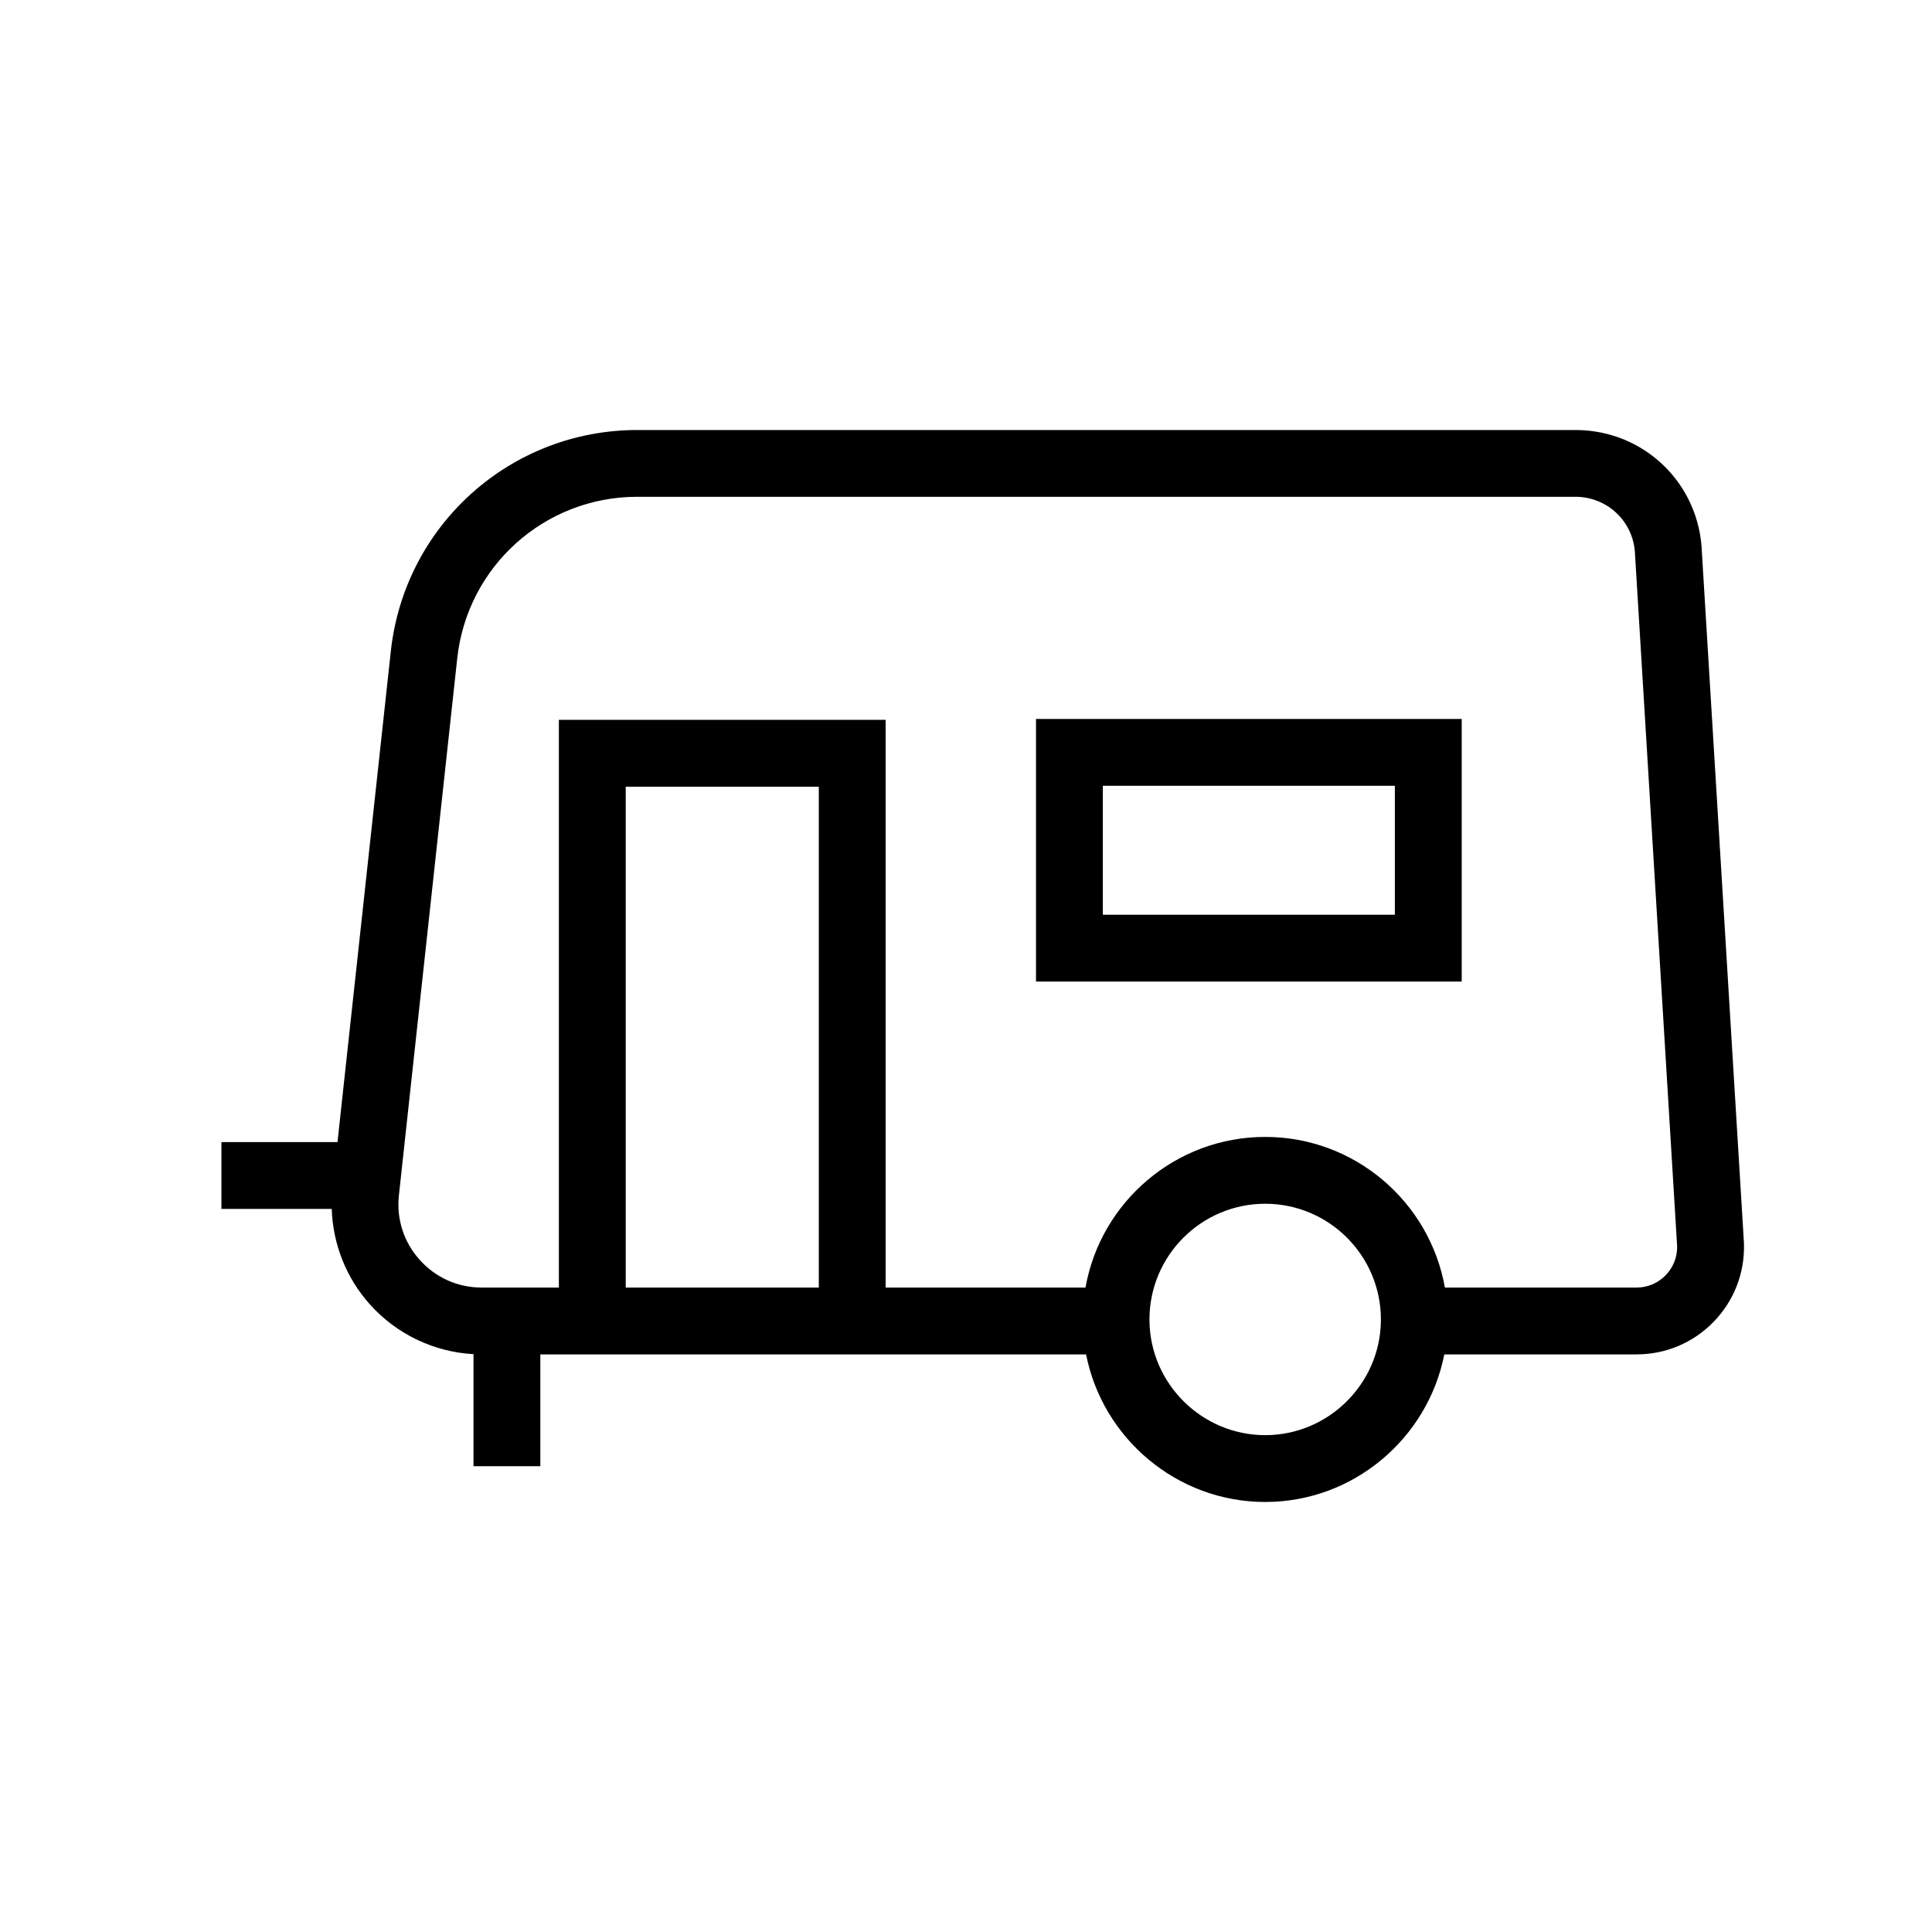
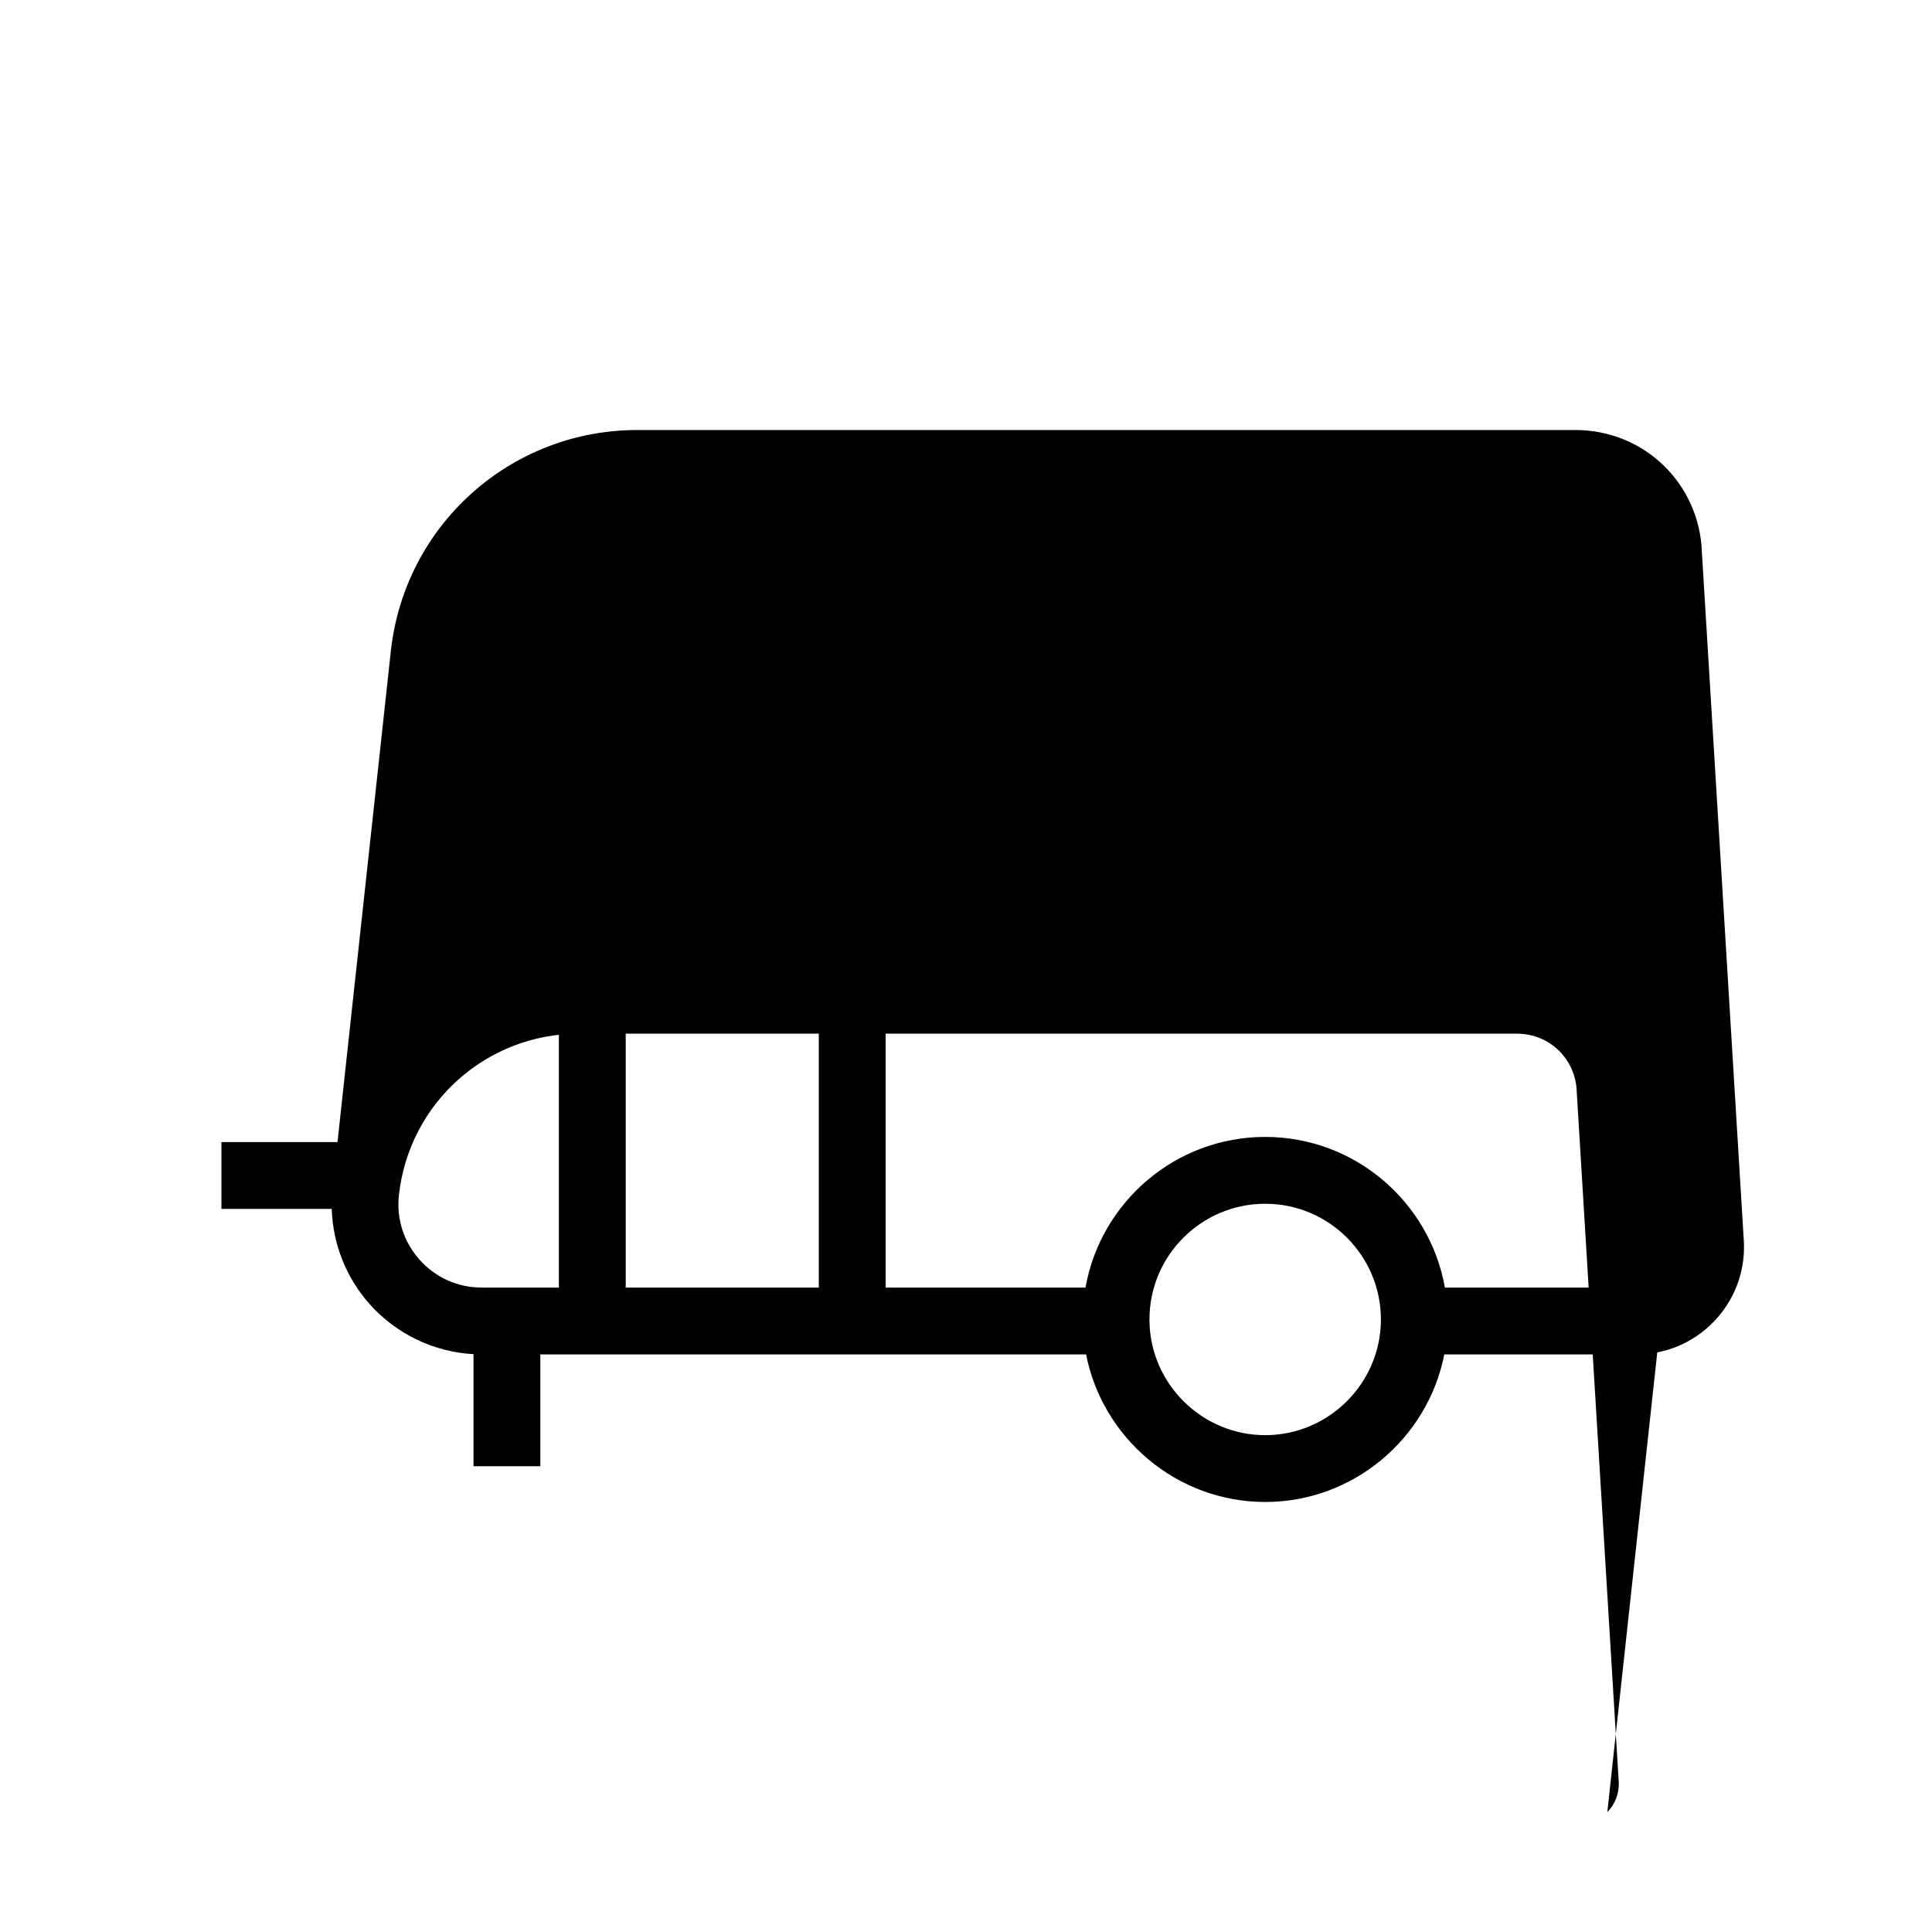
<svg xmlns="http://www.w3.org/2000/svg" fill="#000000" width="800px" height="800px" version="1.1" viewBox="144 144 512 512">
-   <path d="m418.55 404.12h112.82v-69.59h-112.82zm17.711-51.875h77.391v34.164h-77.391zm169.91 121.43v-0.148l-11.148-183.09c-0.582-18.234-15.281-32.48-33.535-32.48h-248.58c-33.613 0-61.695 25.199-65.336 58.617l-14.133 130.09h-30.762v17.711h29.234c0.297 9.309 3.836 18.312 10.137 25.328 7.047 7.863 16.945 12.586 27.434 13.164v29.688h17.711v-29.629h144.63c4.359 22.23 24.059 39.113 47.477 39.113 23.391 0 43.078-16.855 47.457-39.113h50.941c7.754 0 14.996-3.059 20.41-8.609 5.394-5.555 8.27-12.887 8.062-20.641zm-245.18 11.543h-51.168v-132.73h51.168zm118.3 39.113c-16.727 0-30.484-13.59-30.672-30.309v-0.355c0-16.906 13.758-30.66 30.672-30.66 16.906 0 30.66 13.758 30.66 30.66v0.316c-0.164 16.738-13.922 30.348-30.66 30.348zm106.12-42.371c-2.047 2.098-4.781 3.258-7.715 3.258h-50.785c-4.016-22.652-23.832-39.922-47.617-39.922-23.793 0-43.621 17.27-47.625 39.922h-52.969v-150.45h-86.594v150.45h-20.438c-6.356 0-12.191-2.609-16.441-7.34-4.242-4.734-6.199-10.812-5.512-17.133l15.457-142.28c2.656-24.414 23.172-42.812 47.723-42.812h248.58c8.648 0 15.598 6.769 15.832 15.418l11.148 183.21c0.051 2.887-1.031 5.602-3.047 7.676z" />
+   <path d="m418.55 404.12h112.82v-69.59h-112.82zm17.711-51.875h77.391v34.164h-77.391zm169.91 121.43v-0.148l-11.148-183.09c-0.582-18.234-15.281-32.48-33.535-32.48h-248.58c-33.613 0-61.695 25.199-65.336 58.617l-14.133 130.09h-30.762v17.711h29.234c0.297 9.309 3.836 18.312 10.137 25.328 7.047 7.863 16.945 12.586 27.434 13.164v29.688h17.711v-29.629h144.63c4.359 22.23 24.059 39.113 47.477 39.113 23.391 0 43.078-16.855 47.457-39.113h50.941c7.754 0 14.996-3.059 20.41-8.609 5.394-5.555 8.27-12.887 8.062-20.641zm-245.18 11.543h-51.168v-132.73h51.168zm118.3 39.113c-16.727 0-30.484-13.59-30.672-30.309v-0.355c0-16.906 13.758-30.66 30.672-30.66 16.906 0 30.66 13.758 30.66 30.66v0.316c-0.164 16.738-13.922 30.348-30.66 30.348zm106.12-42.371c-2.047 2.098-4.781 3.258-7.715 3.258h-50.785c-4.016-22.652-23.832-39.922-47.617-39.922-23.793 0-43.621 17.27-47.625 39.922h-52.969v-150.45h-86.594v150.45h-20.438c-6.356 0-12.191-2.609-16.441-7.34-4.242-4.734-6.199-10.812-5.512-17.133c2.656-24.414 23.172-42.812 47.723-42.812h248.58c8.648 0 15.598 6.769 15.832 15.418l11.148 183.21c0.051 2.887-1.031 5.602-3.047 7.676z" />
</svg>